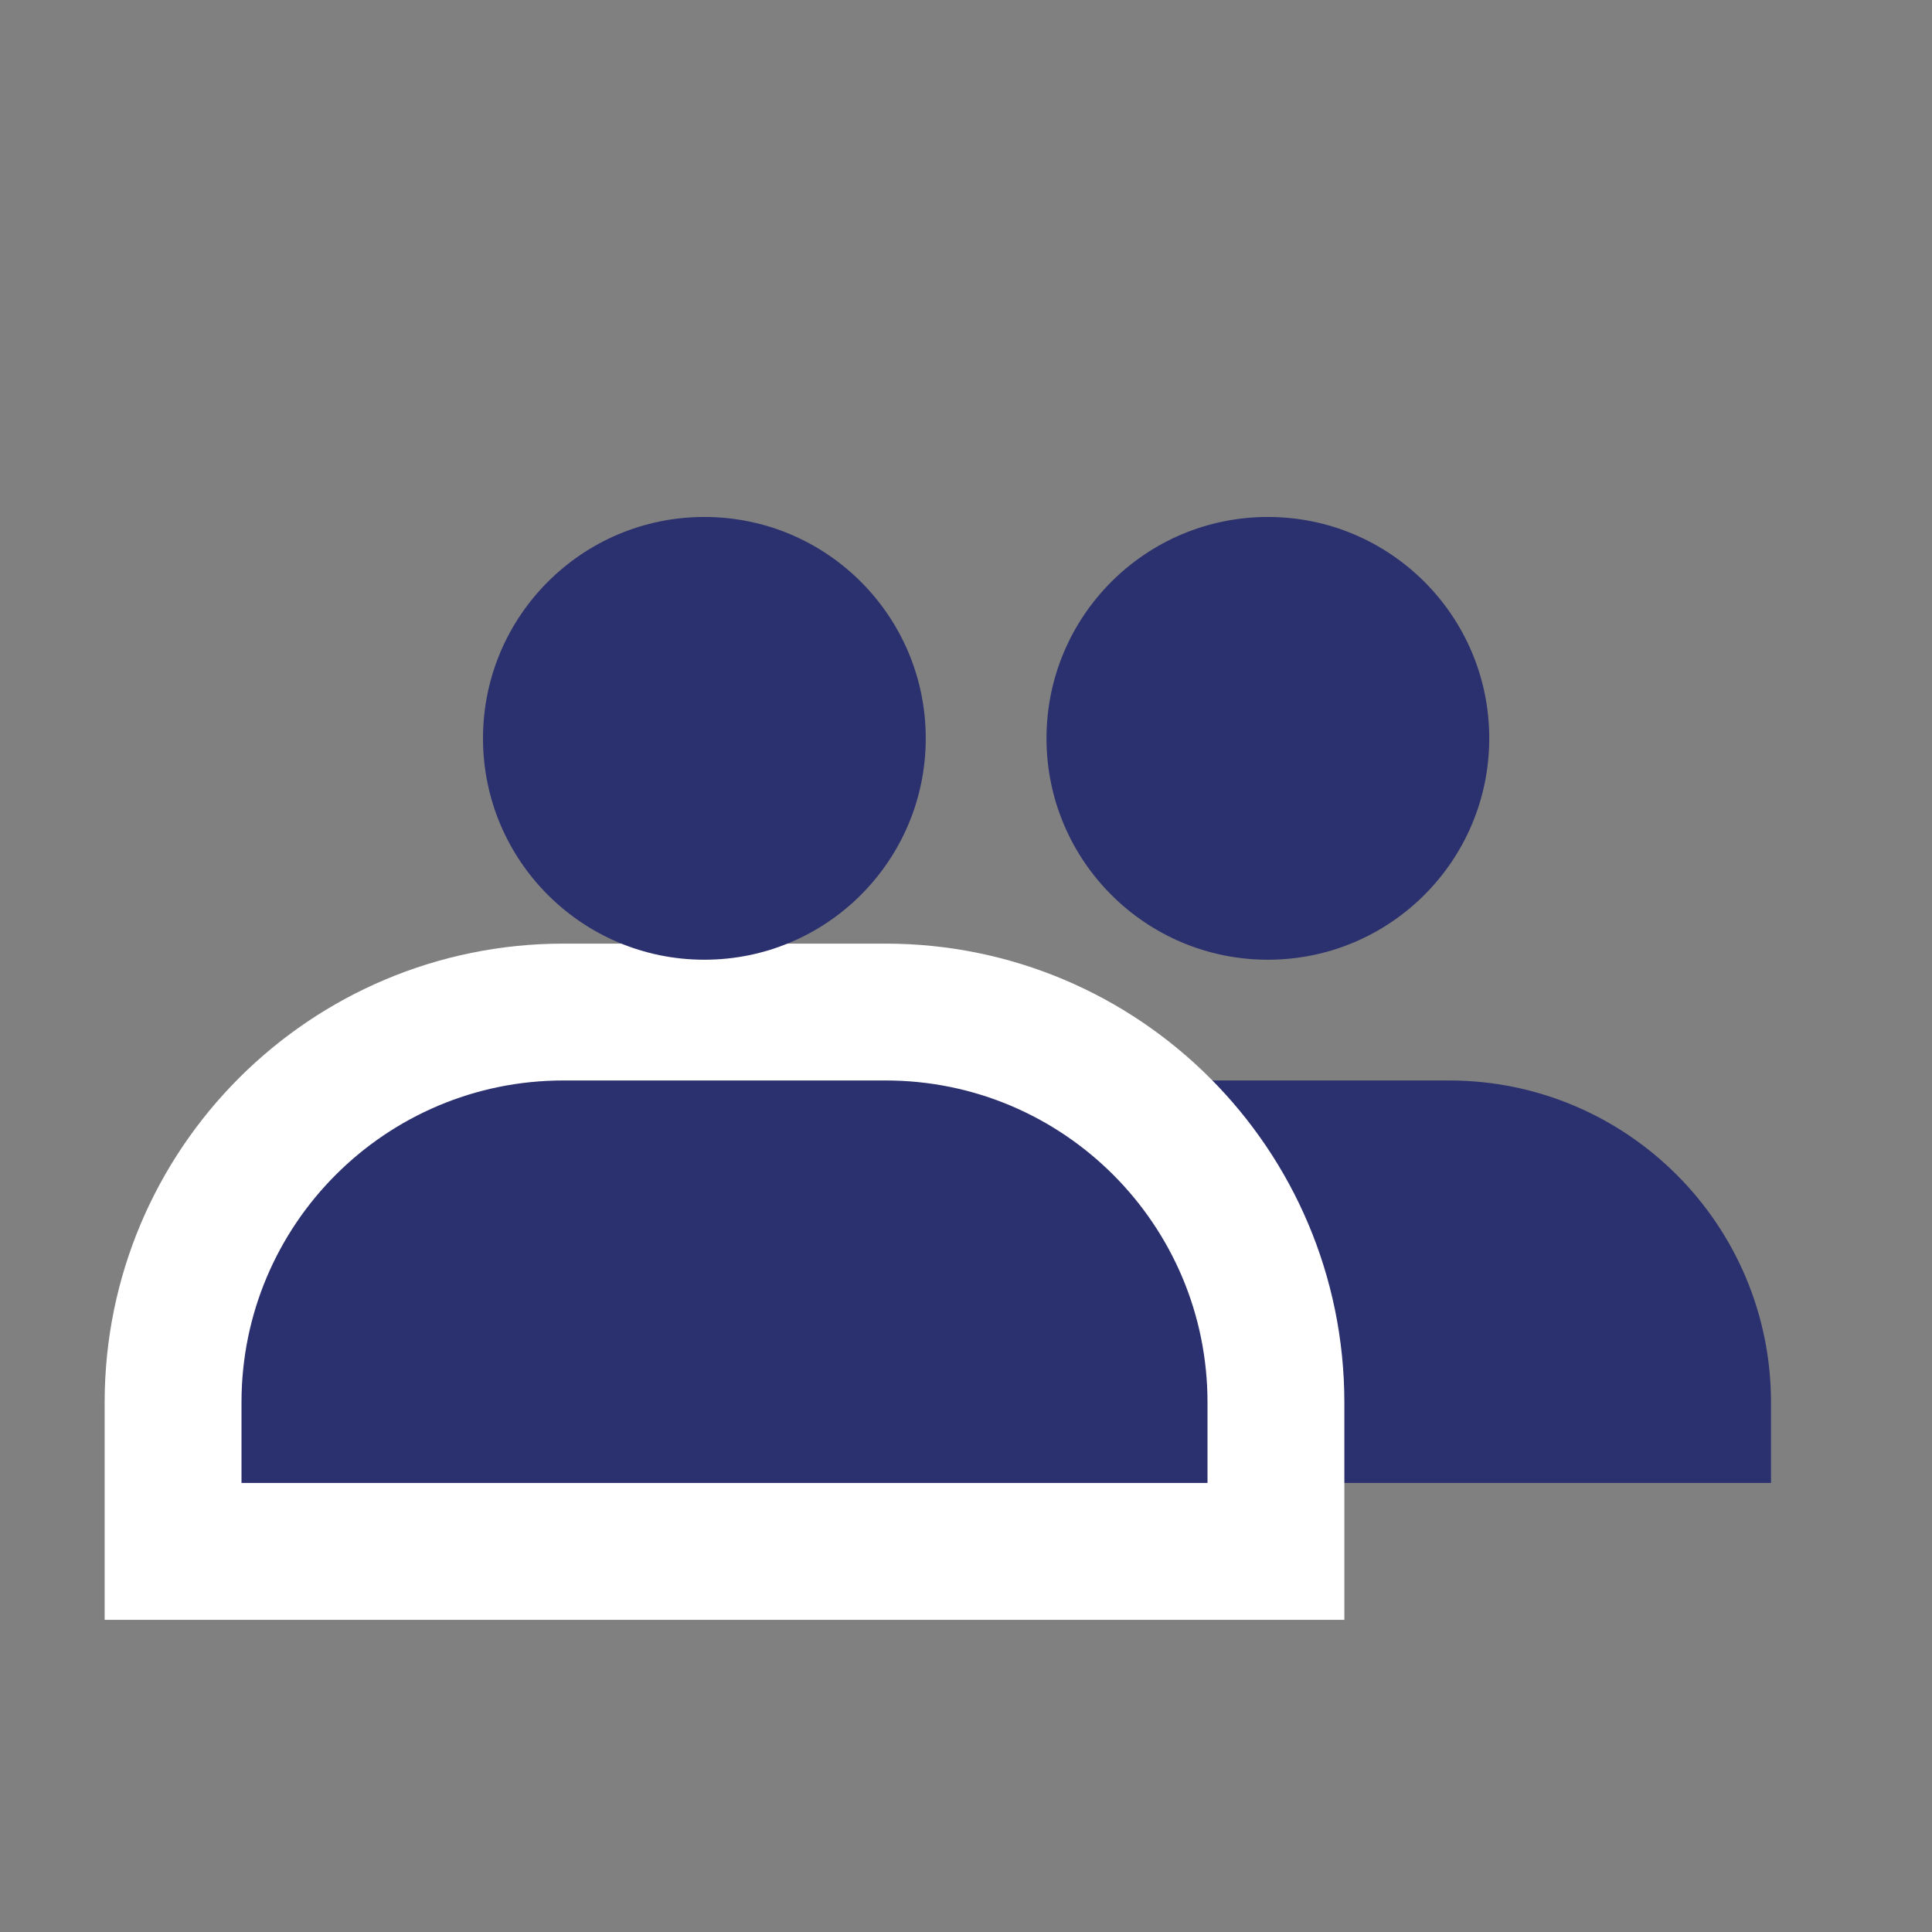
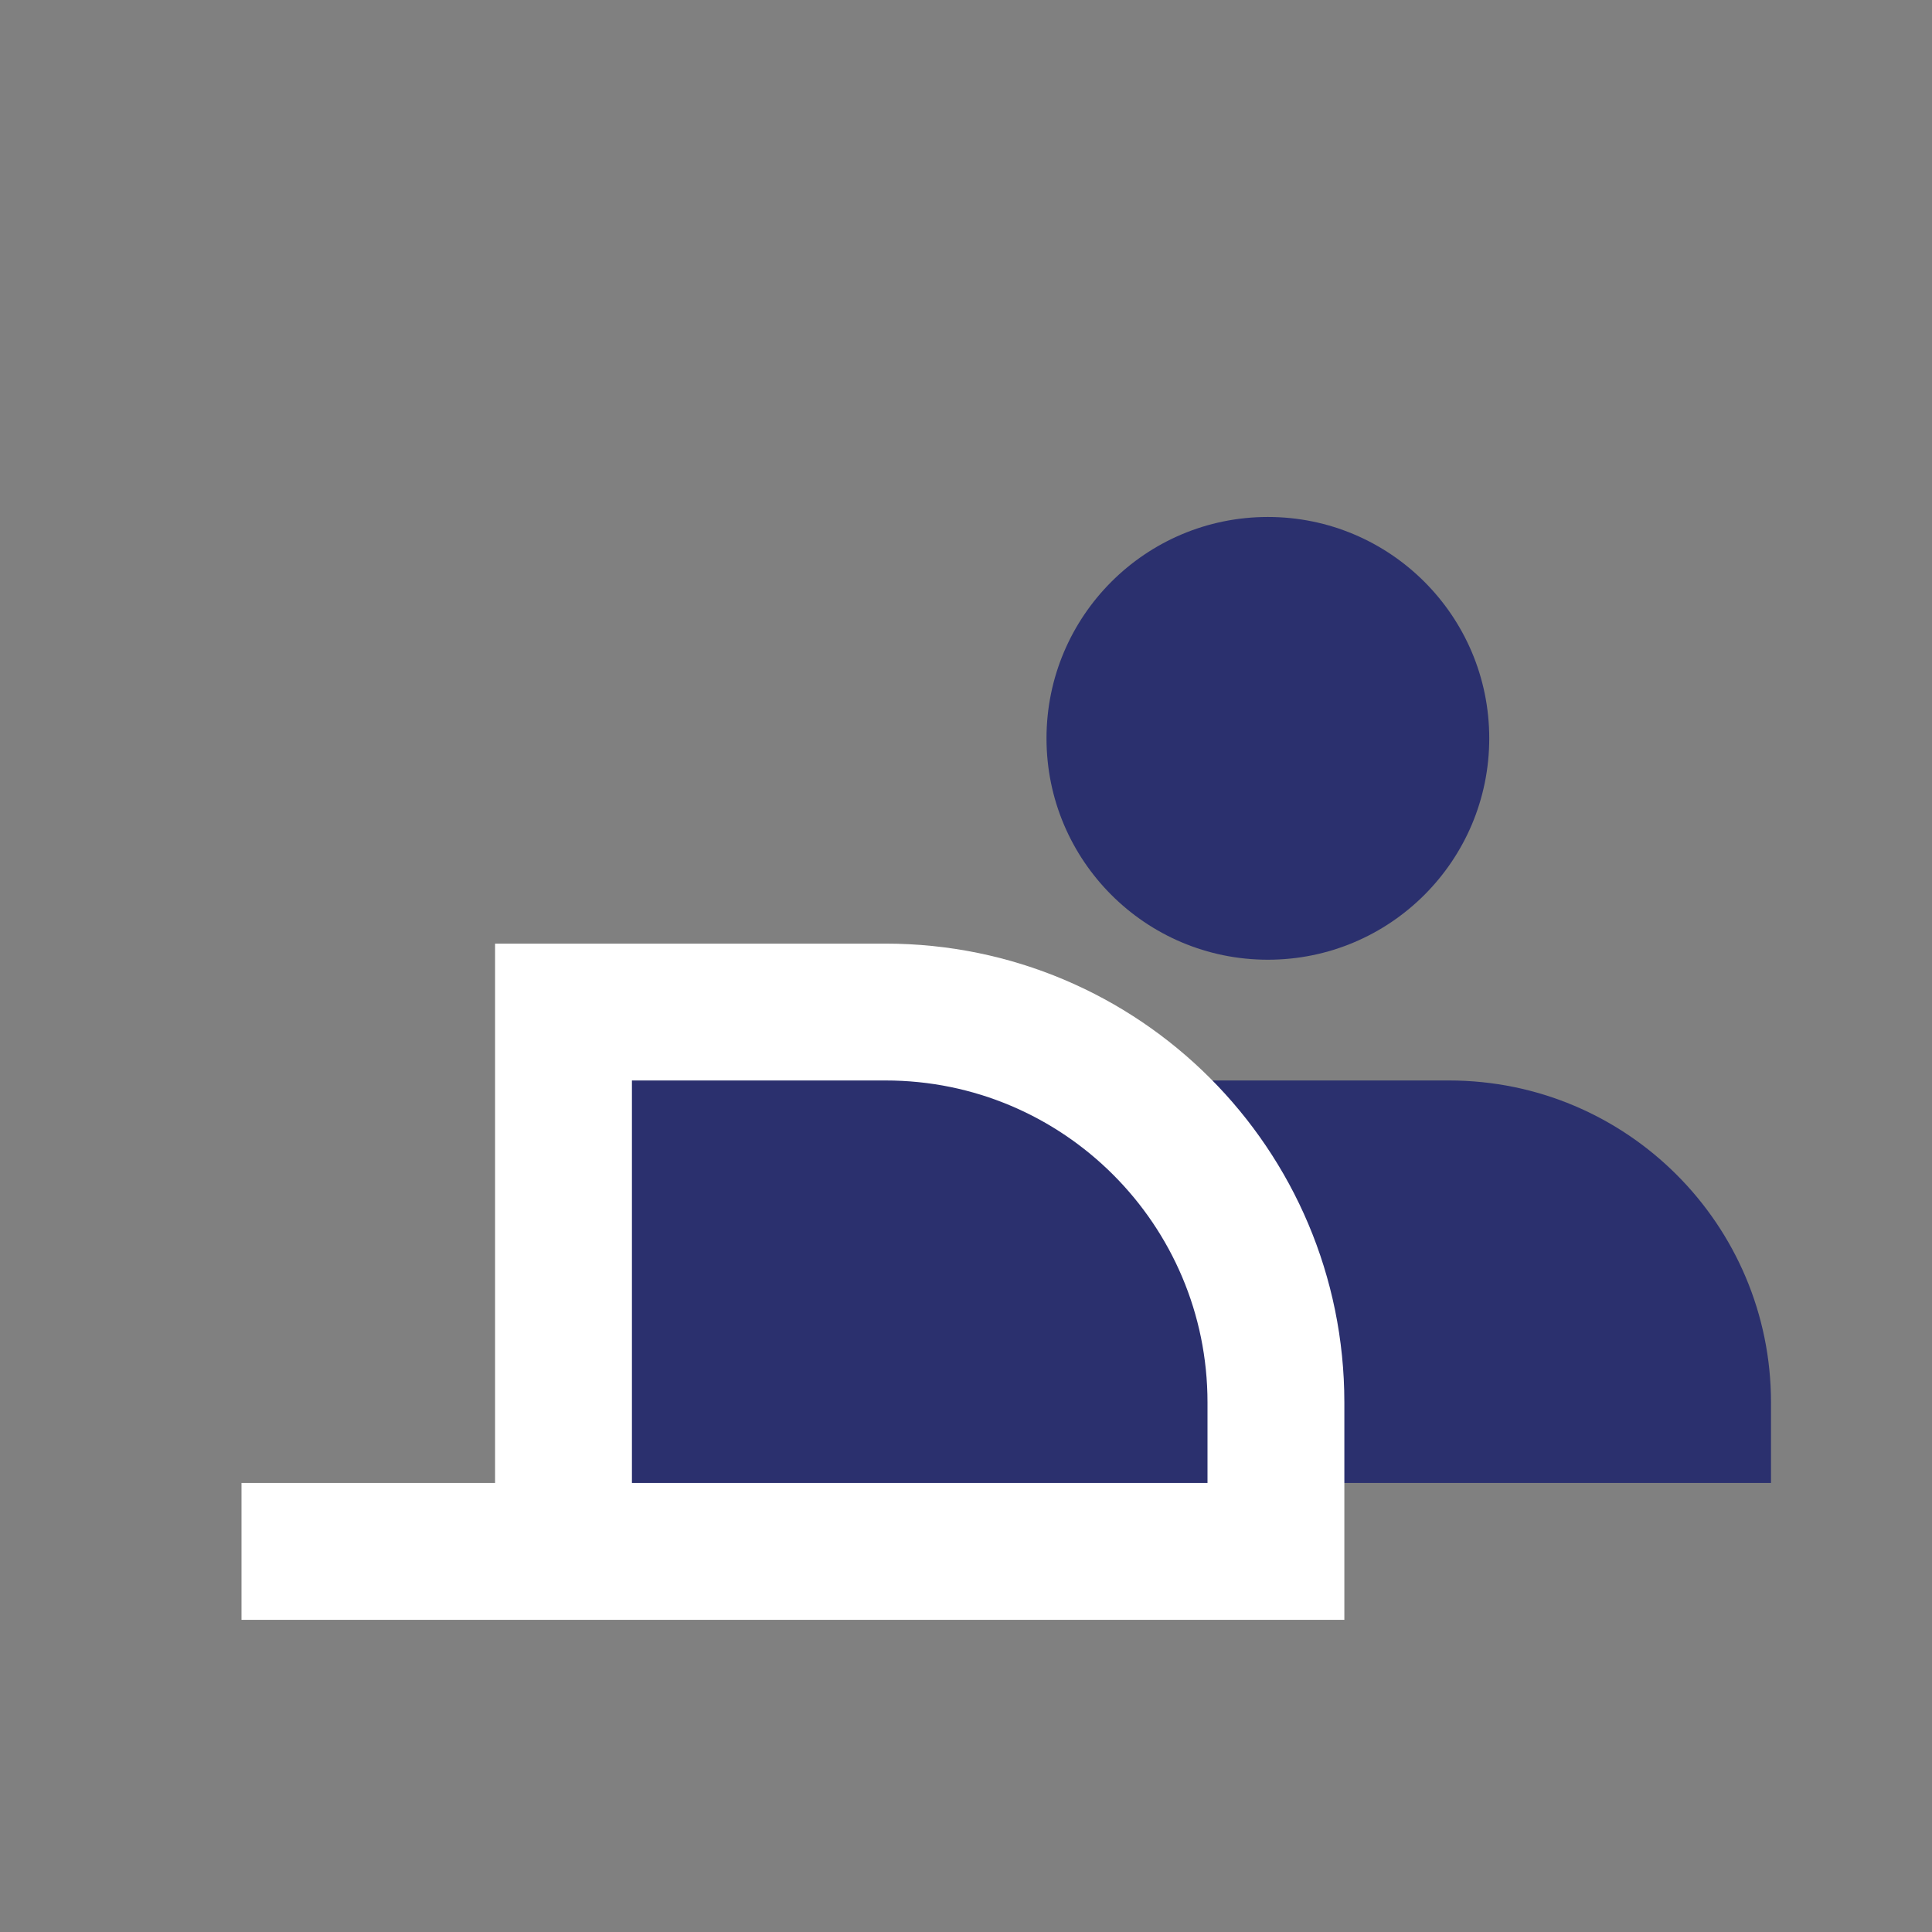
<svg xmlns="http://www.w3.org/2000/svg" width="24" height="24" viewBox="0 0 24 24" fill="none">
  <rect x="0" y="0" width="24" height="24" fill="#808080" stroke="none" />
  <path d="M10 17.422C10 15.213 11.791 13.422 14 13.422H18C20.209 13.422 22 15.213 22 17.422V18.422H10V17.422Z" fill="#2B306E" />
-   <path d="M15 19.272H15.85V18.422V17.422C15.85 14.743 13.679 12.572 11 12.572H7C4.321 12.572 2.15 14.743 2.15 17.422V18.422V19.272H3H15Z" fill="#2B306E" stroke="white" stroke-width="1.7" />
-   <circle cx="8.75" cy="9.172" r="2.75" fill="#2B306E" />
+   <path d="M15 19.272H15.85V18.422V17.422C15.85 14.743 13.679 12.572 11 12.572H7V18.422V19.272H3H15Z" fill="#2B306E" stroke="white" stroke-width="1.7" />
  <circle cx="15.75" cy="9.172" r="2.75" fill="#2B306E" />
</svg>